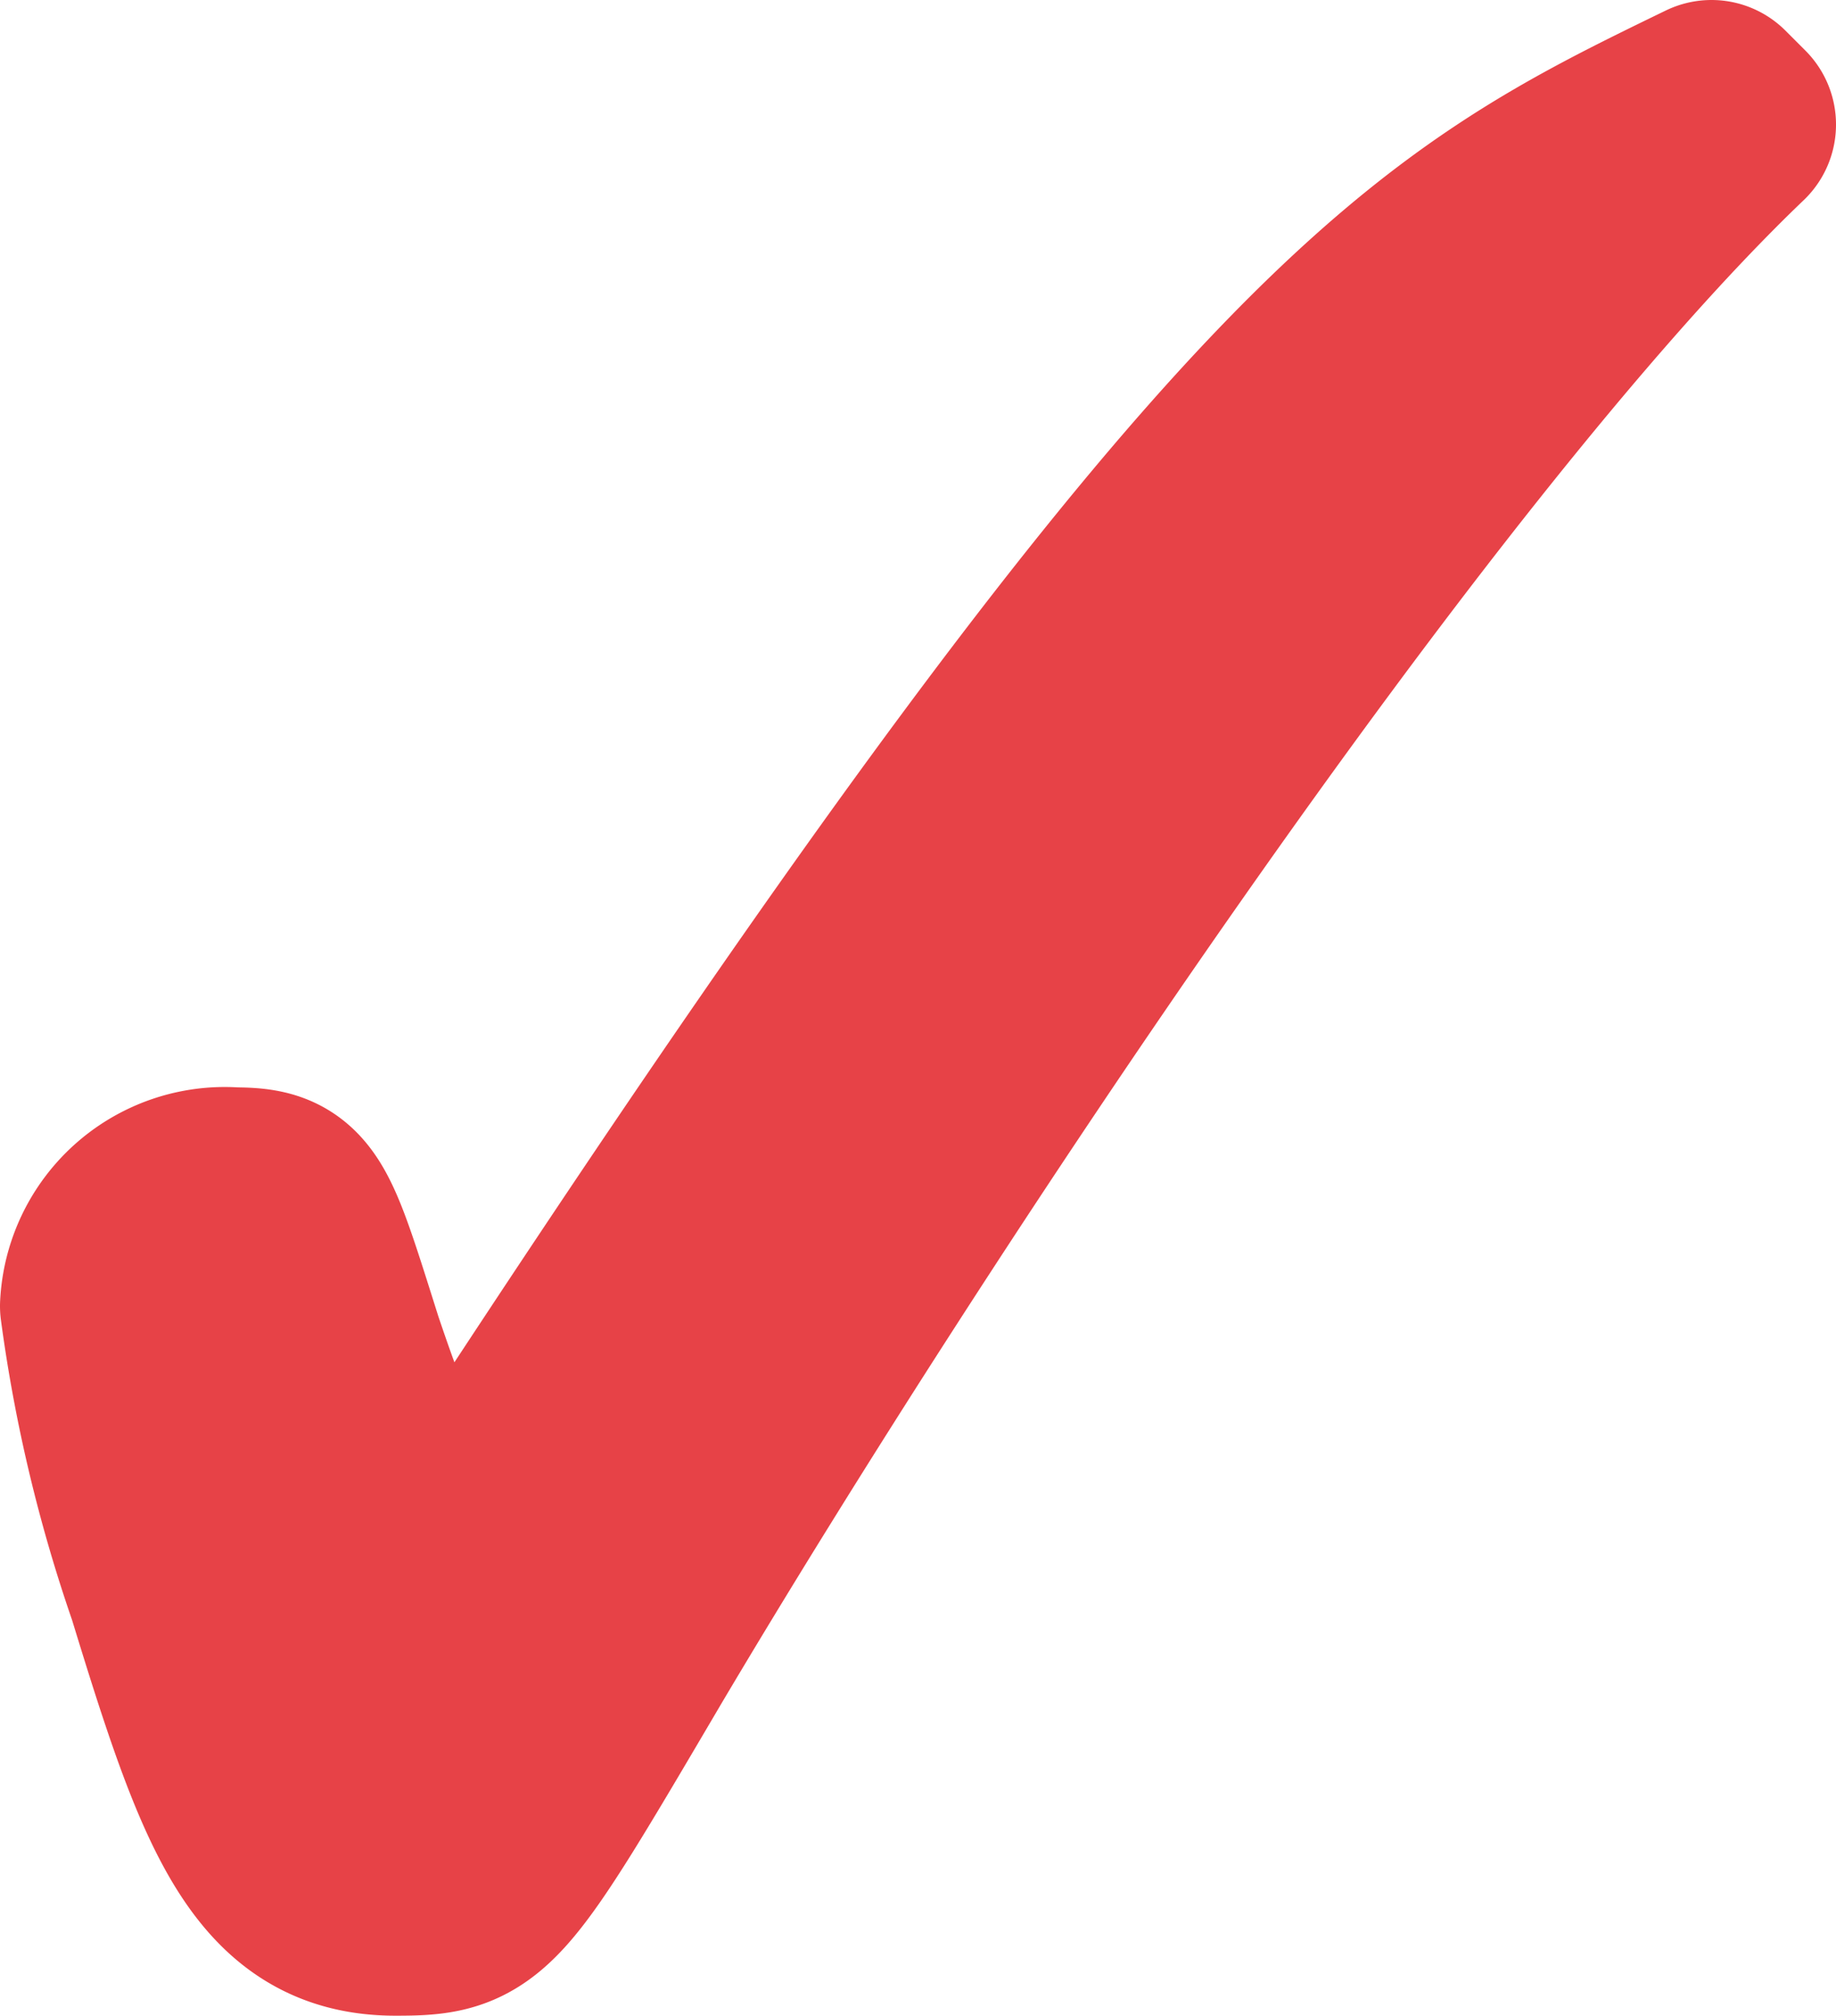
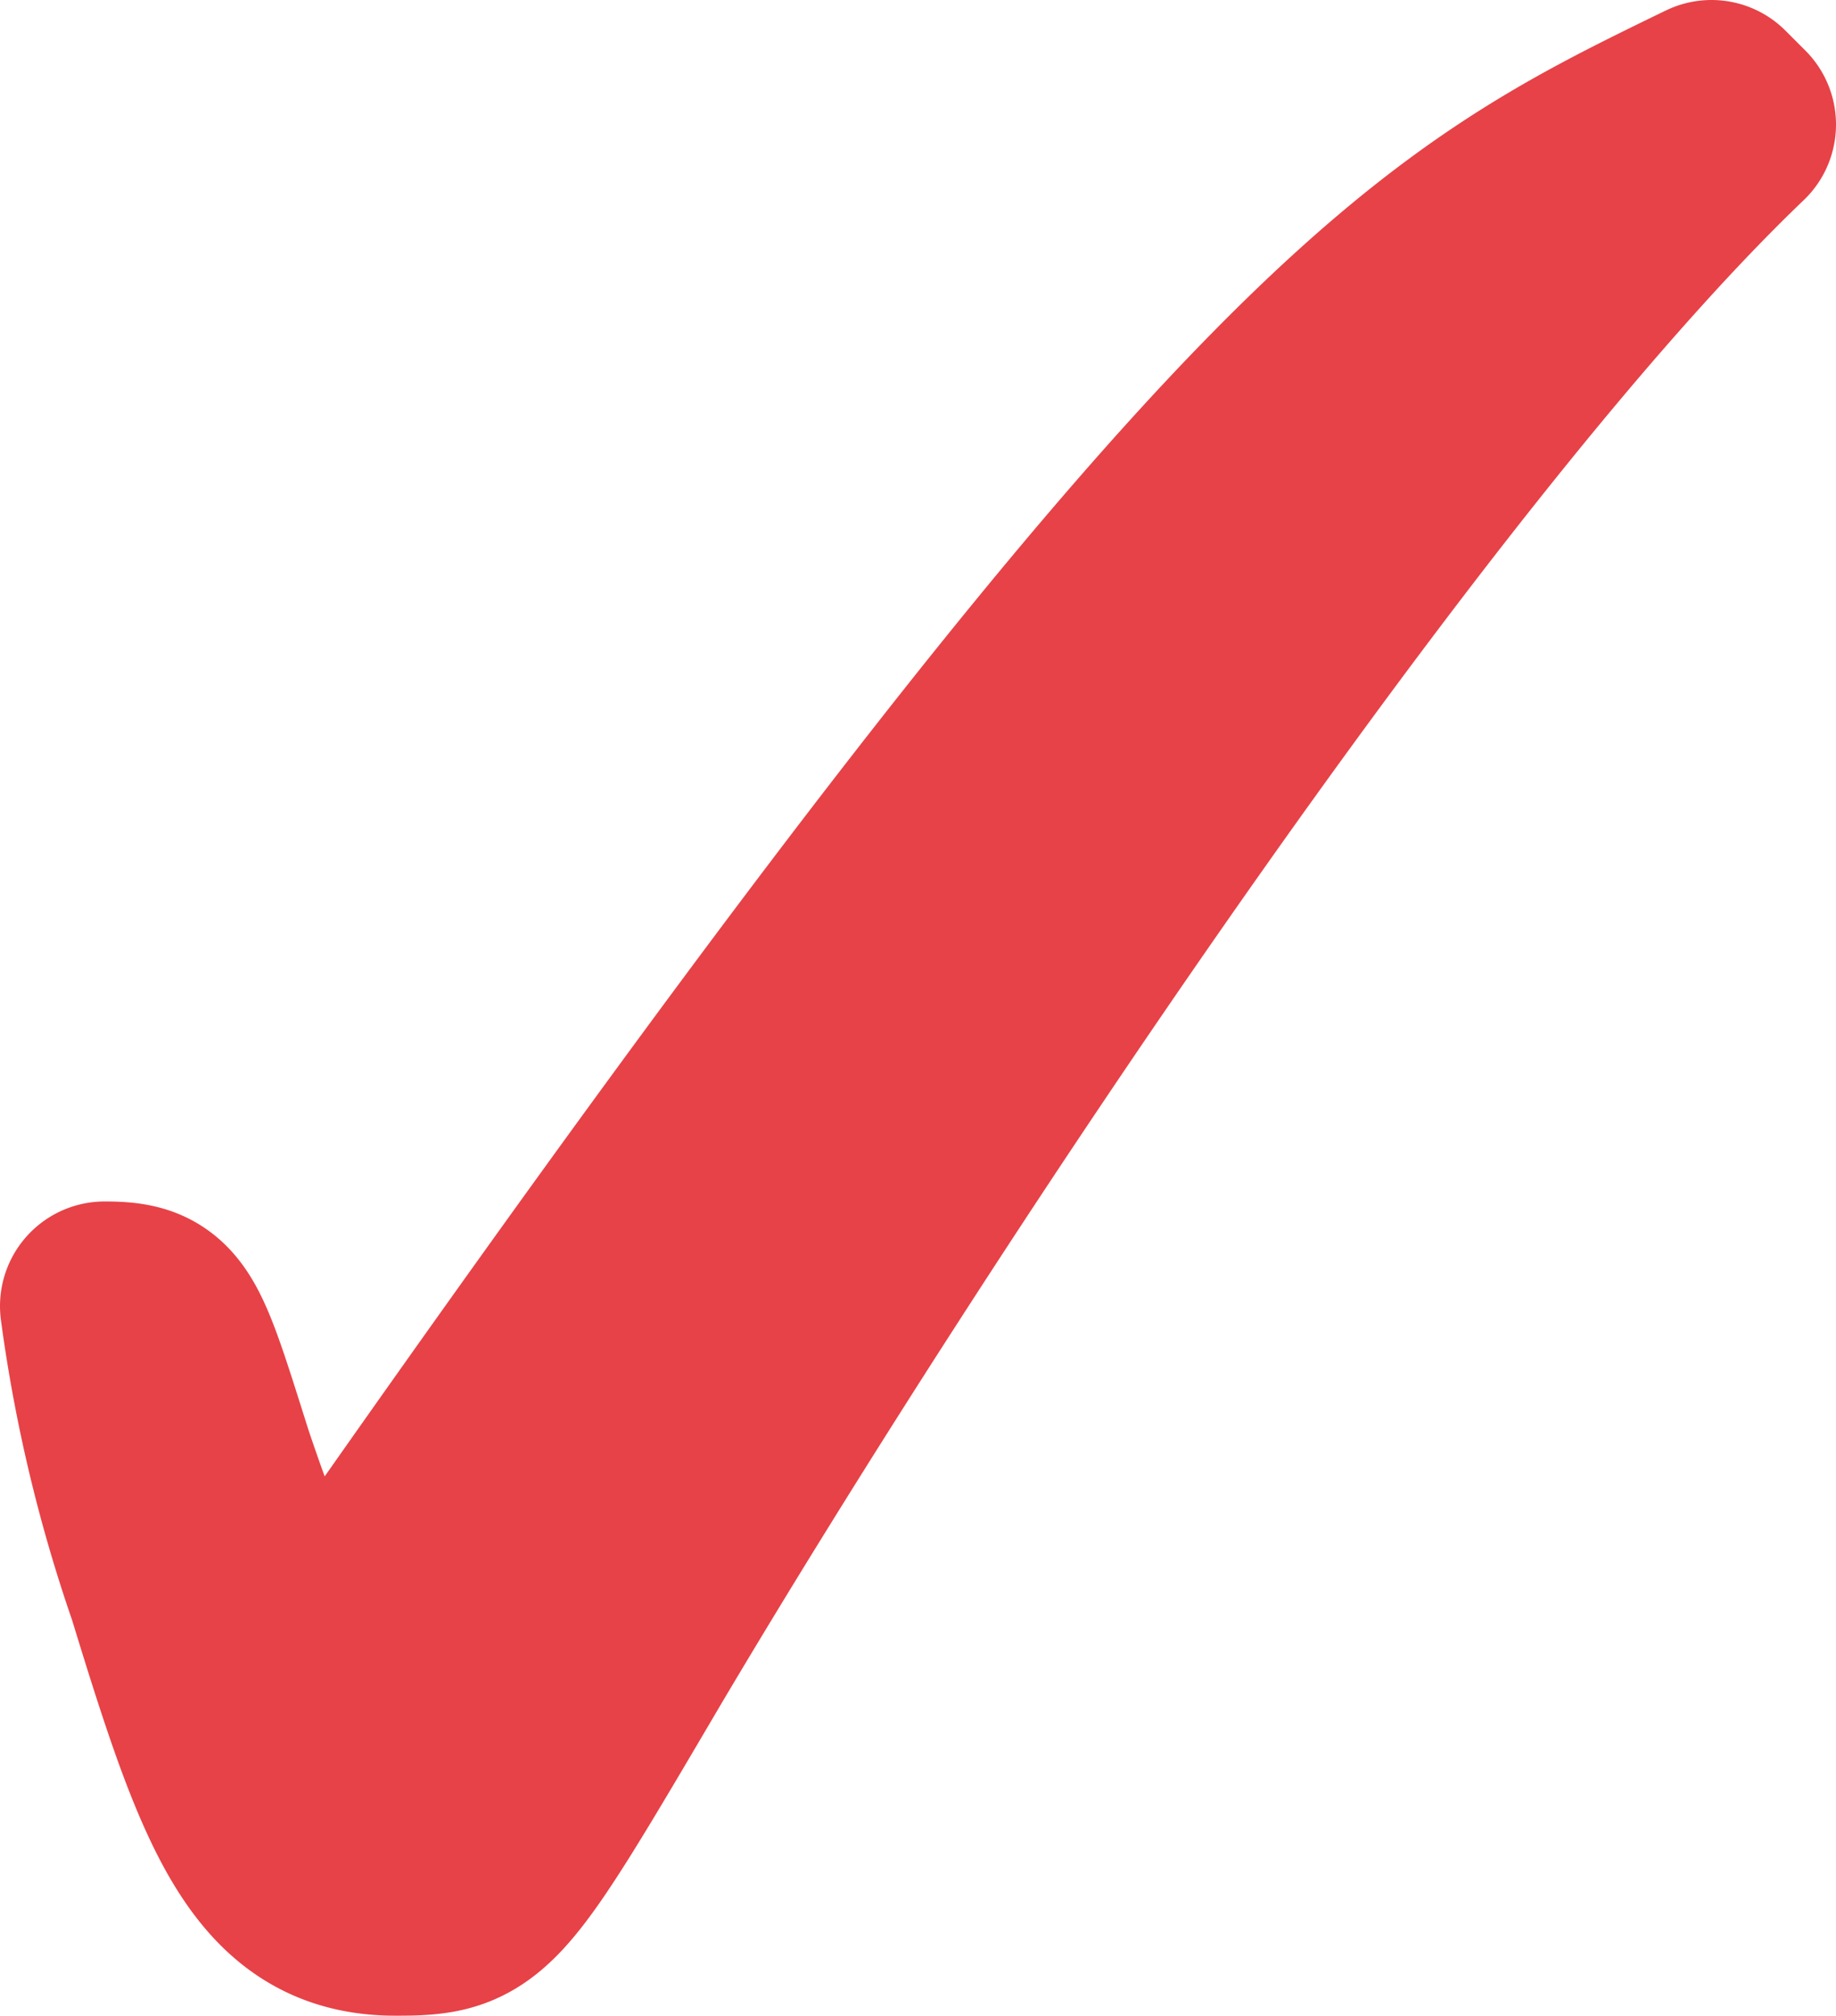
<svg xmlns="http://www.w3.org/2000/svg" width="17.55" height="19.26" viewBox="0 0 17.55 19.26">
  <defs>
    <style>.a{fill:#e74247;stroke:#e74247;stroke-linecap:round;stroke-linejoin:round;stroke-width:2px;}</style>
  </defs>
-   <path class="a" d="M16.55,1.19c-3.14,3-8,10.34-10.51,14.57-1.43,2.43-1.47,2.5-2.26,2.5-1.14,0-1.5-1-2.14-3.09A13.82,13.82,0,0,1,1,12.48a1.15,1.15,0,0,1,1.24-1.09c.54,0,.57.14,1,1.5.24.71.62,1.76.93,1.76s.4-.12,1-1.07C12.05,3.12,13.72,2.28,16.36,1Z" />
+   <path class="a" d="M16.55,1.19c-3.14,3-8,10.34-10.51,14.57-1.43,2.43-1.47,2.5-2.26,2.5-1.14,0-1.5-1-2.14-3.09A13.82,13.82,0,0,1,1,12.48c.54,0,.57.14,1,1.5.24.71.62,1.76.93,1.76s.4-.12,1-1.07C12.05,3.12,13.72,2.28,16.36,1Z" />
</svg>